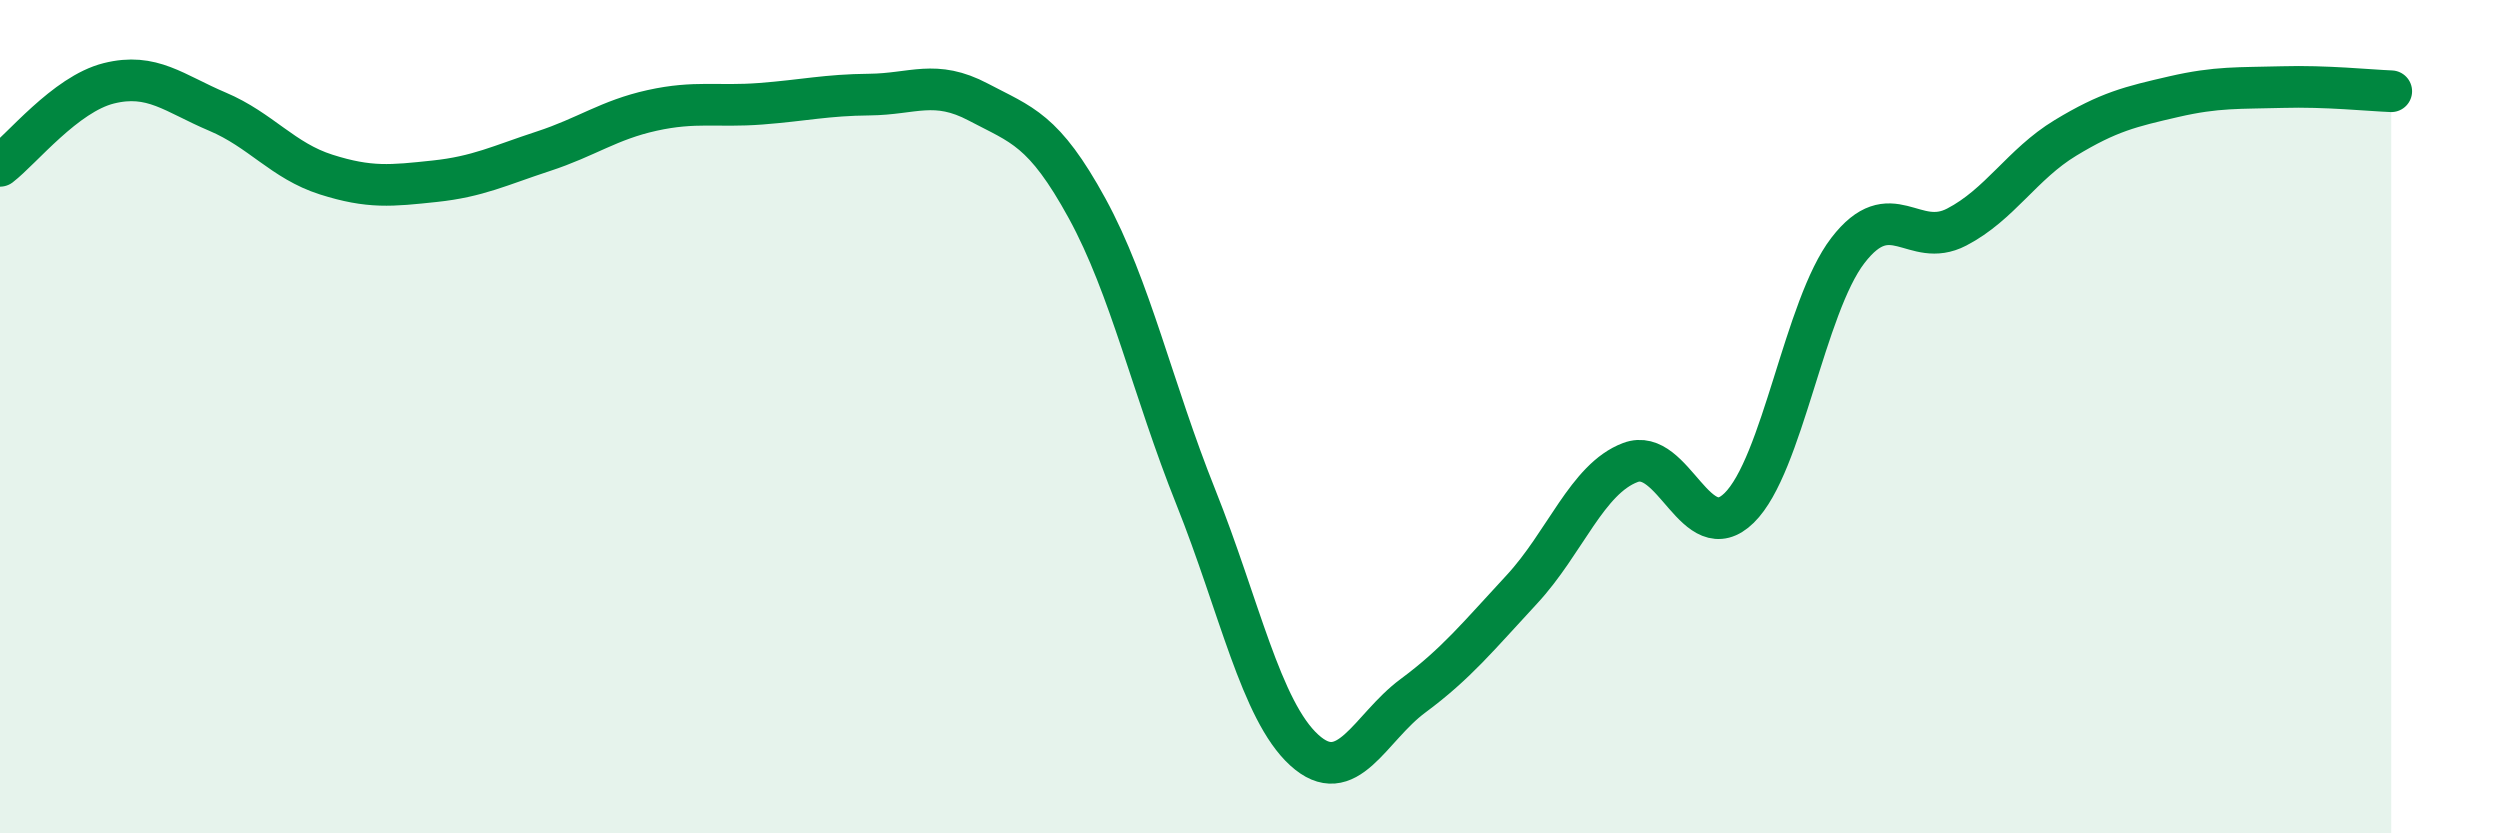
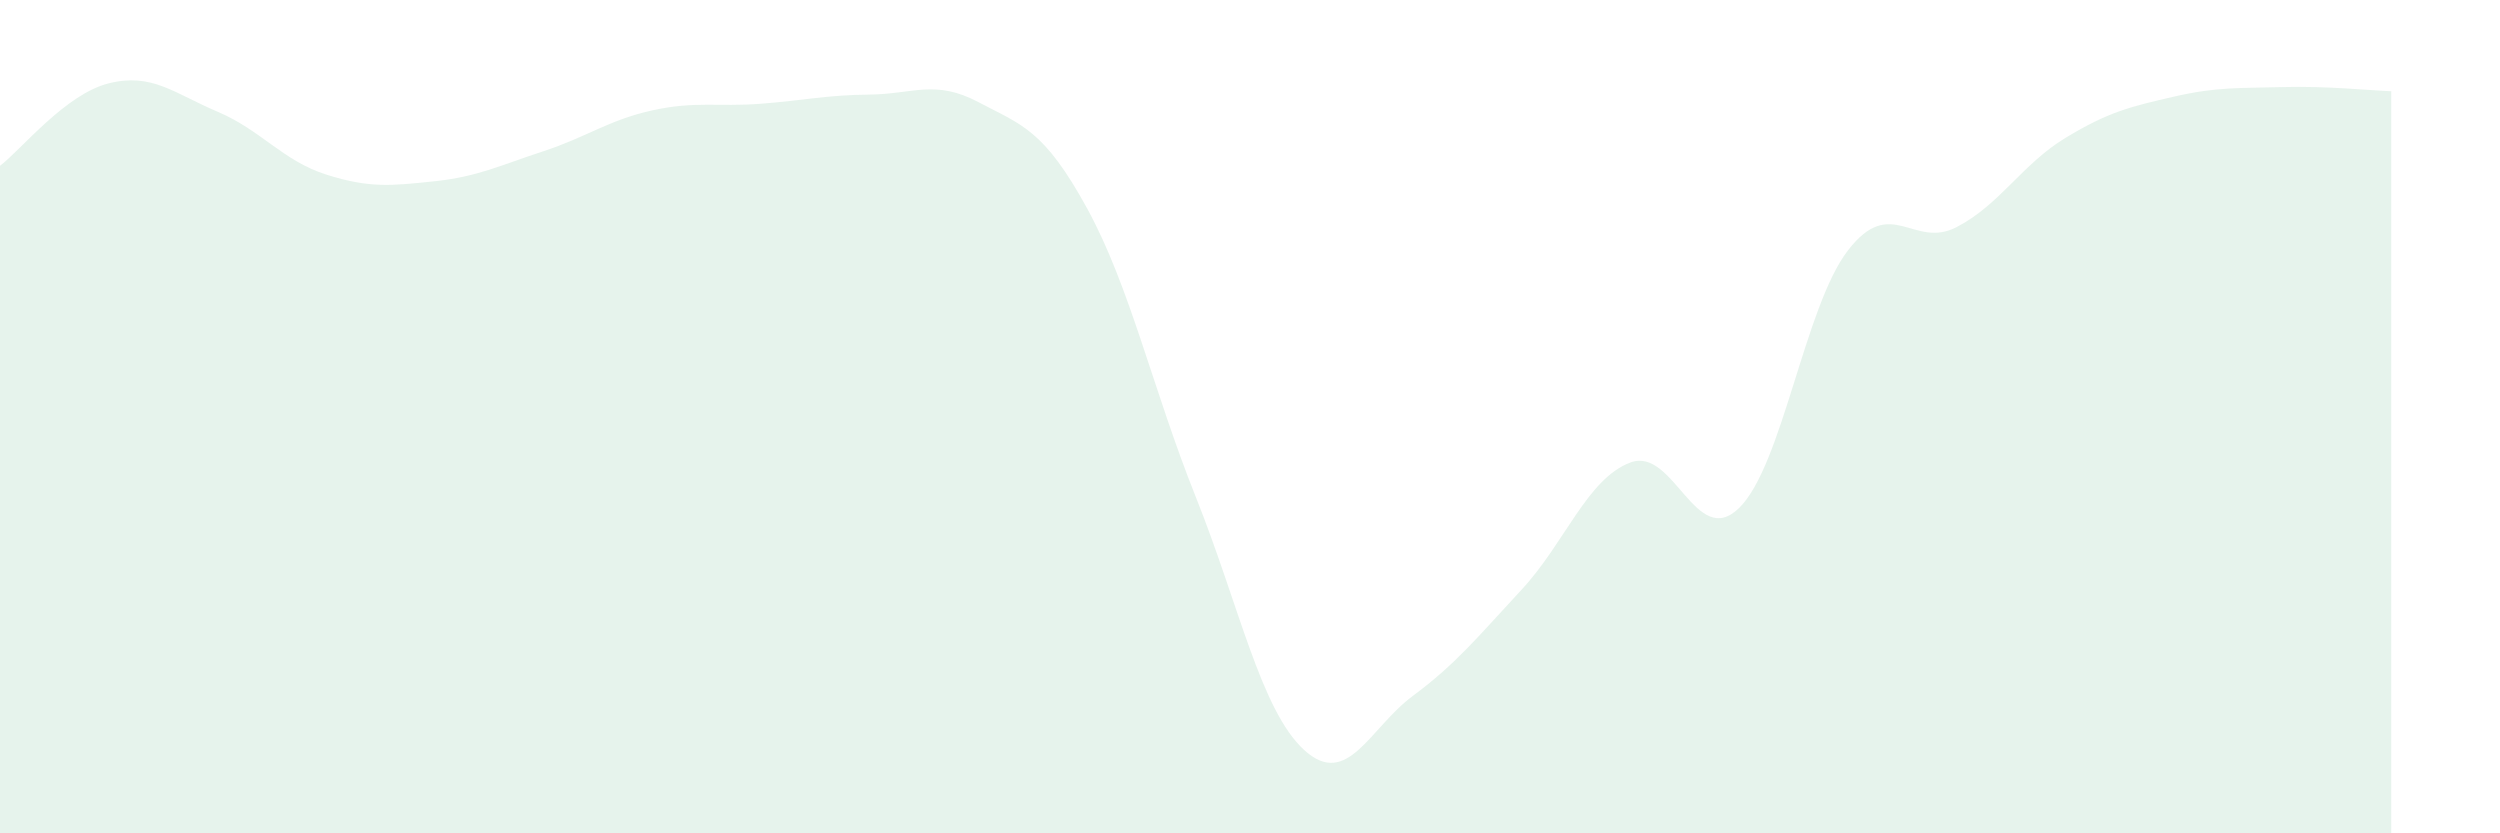
<svg xmlns="http://www.w3.org/2000/svg" width="60" height="20" viewBox="0 0 60 20">
  <path d="M 0,3.98 C 0.52,3.58 1.57,2.26 2.61,2 C 3.65,1.74 4.18,2.24 5.22,2.68 C 6.26,3.12 6.79,3.86 7.83,4.19 C 8.87,4.52 9.39,4.46 10.43,4.35 C 11.47,4.24 12,3.97 13.04,3.63 C 14.08,3.29 14.61,2.88 15.65,2.65 C 16.69,2.42 17.22,2.57 18.26,2.49 C 19.3,2.41 19.83,2.28 20.87,2.27 C 21.91,2.26 22.44,1.9 23.48,2.45 C 24.52,3 25.05,3.1 26.09,5 C 27.13,6.9 27.66,9.33 28.7,11.93 C 29.74,14.53 30.26,17.05 31.3,18 C 32.34,18.95 32.87,17.47 33.91,16.7 C 34.95,15.93 35.48,15.27 36.52,14.15 C 37.56,13.03 38.09,11.49 39.13,11.1 C 40.17,10.71 40.7,13.21 41.74,12.19 C 42.78,11.17 43.31,7.36 44.35,6.01 C 45.39,4.66 45.92,5.99 46.96,5.45 C 48,4.91 48.53,3.94 49.57,3.31 C 50.61,2.68 51.13,2.56 52.17,2.32 C 53.21,2.08 53.74,2.12 54.78,2.09 C 55.82,2.06 56.87,2.17 57.39,2.19L57.39 20L0 20Z" fill="#008740" opacity="0.1" stroke-linecap="round" stroke-linejoin="round" />
-   <path d="M 0,3.98 C 0.52,3.58 1.57,2.26 2.61,2 C 3.65,1.74 4.18,2.24 5.22,2.68 C 6.26,3.12 6.79,3.86 7.83,4.19 C 8.87,4.52 9.39,4.46 10.43,4.35 C 11.47,4.24 12,3.97 13.04,3.63 C 14.08,3.29 14.61,2.88 15.65,2.65 C 16.69,2.42 17.22,2.57 18.26,2.49 C 19.3,2.41 19.83,2.28 20.87,2.27 C 21.91,2.26 22.44,1.9 23.48,2.45 C 24.52,3 25.05,3.1 26.09,5 C 27.13,6.9 27.66,9.33 28.7,11.93 C 29.74,14.53 30.26,17.05 31.3,18 C 32.34,18.95 32.87,17.47 33.91,16.7 C 34.95,15.93 35.48,15.27 36.52,14.15 C 37.56,13.03 38.09,11.49 39.13,11.1 C 40.17,10.71 40.7,13.21 41.74,12.19 C 42.78,11.17 43.31,7.36 44.35,6.01 C 45.39,4.66 45.92,5.99 46.96,5.45 C 48,4.91 48.53,3.94 49.57,3.31 C 50.61,2.68 51.13,2.56 52.17,2.32 C 53.21,2.08 53.74,2.12 54.78,2.09 C 55.82,2.06 56.87,2.17 57.39,2.19" stroke="#008740" stroke-width="1" fill="none" stroke-linecap="round" stroke-linejoin="round" />
</svg>